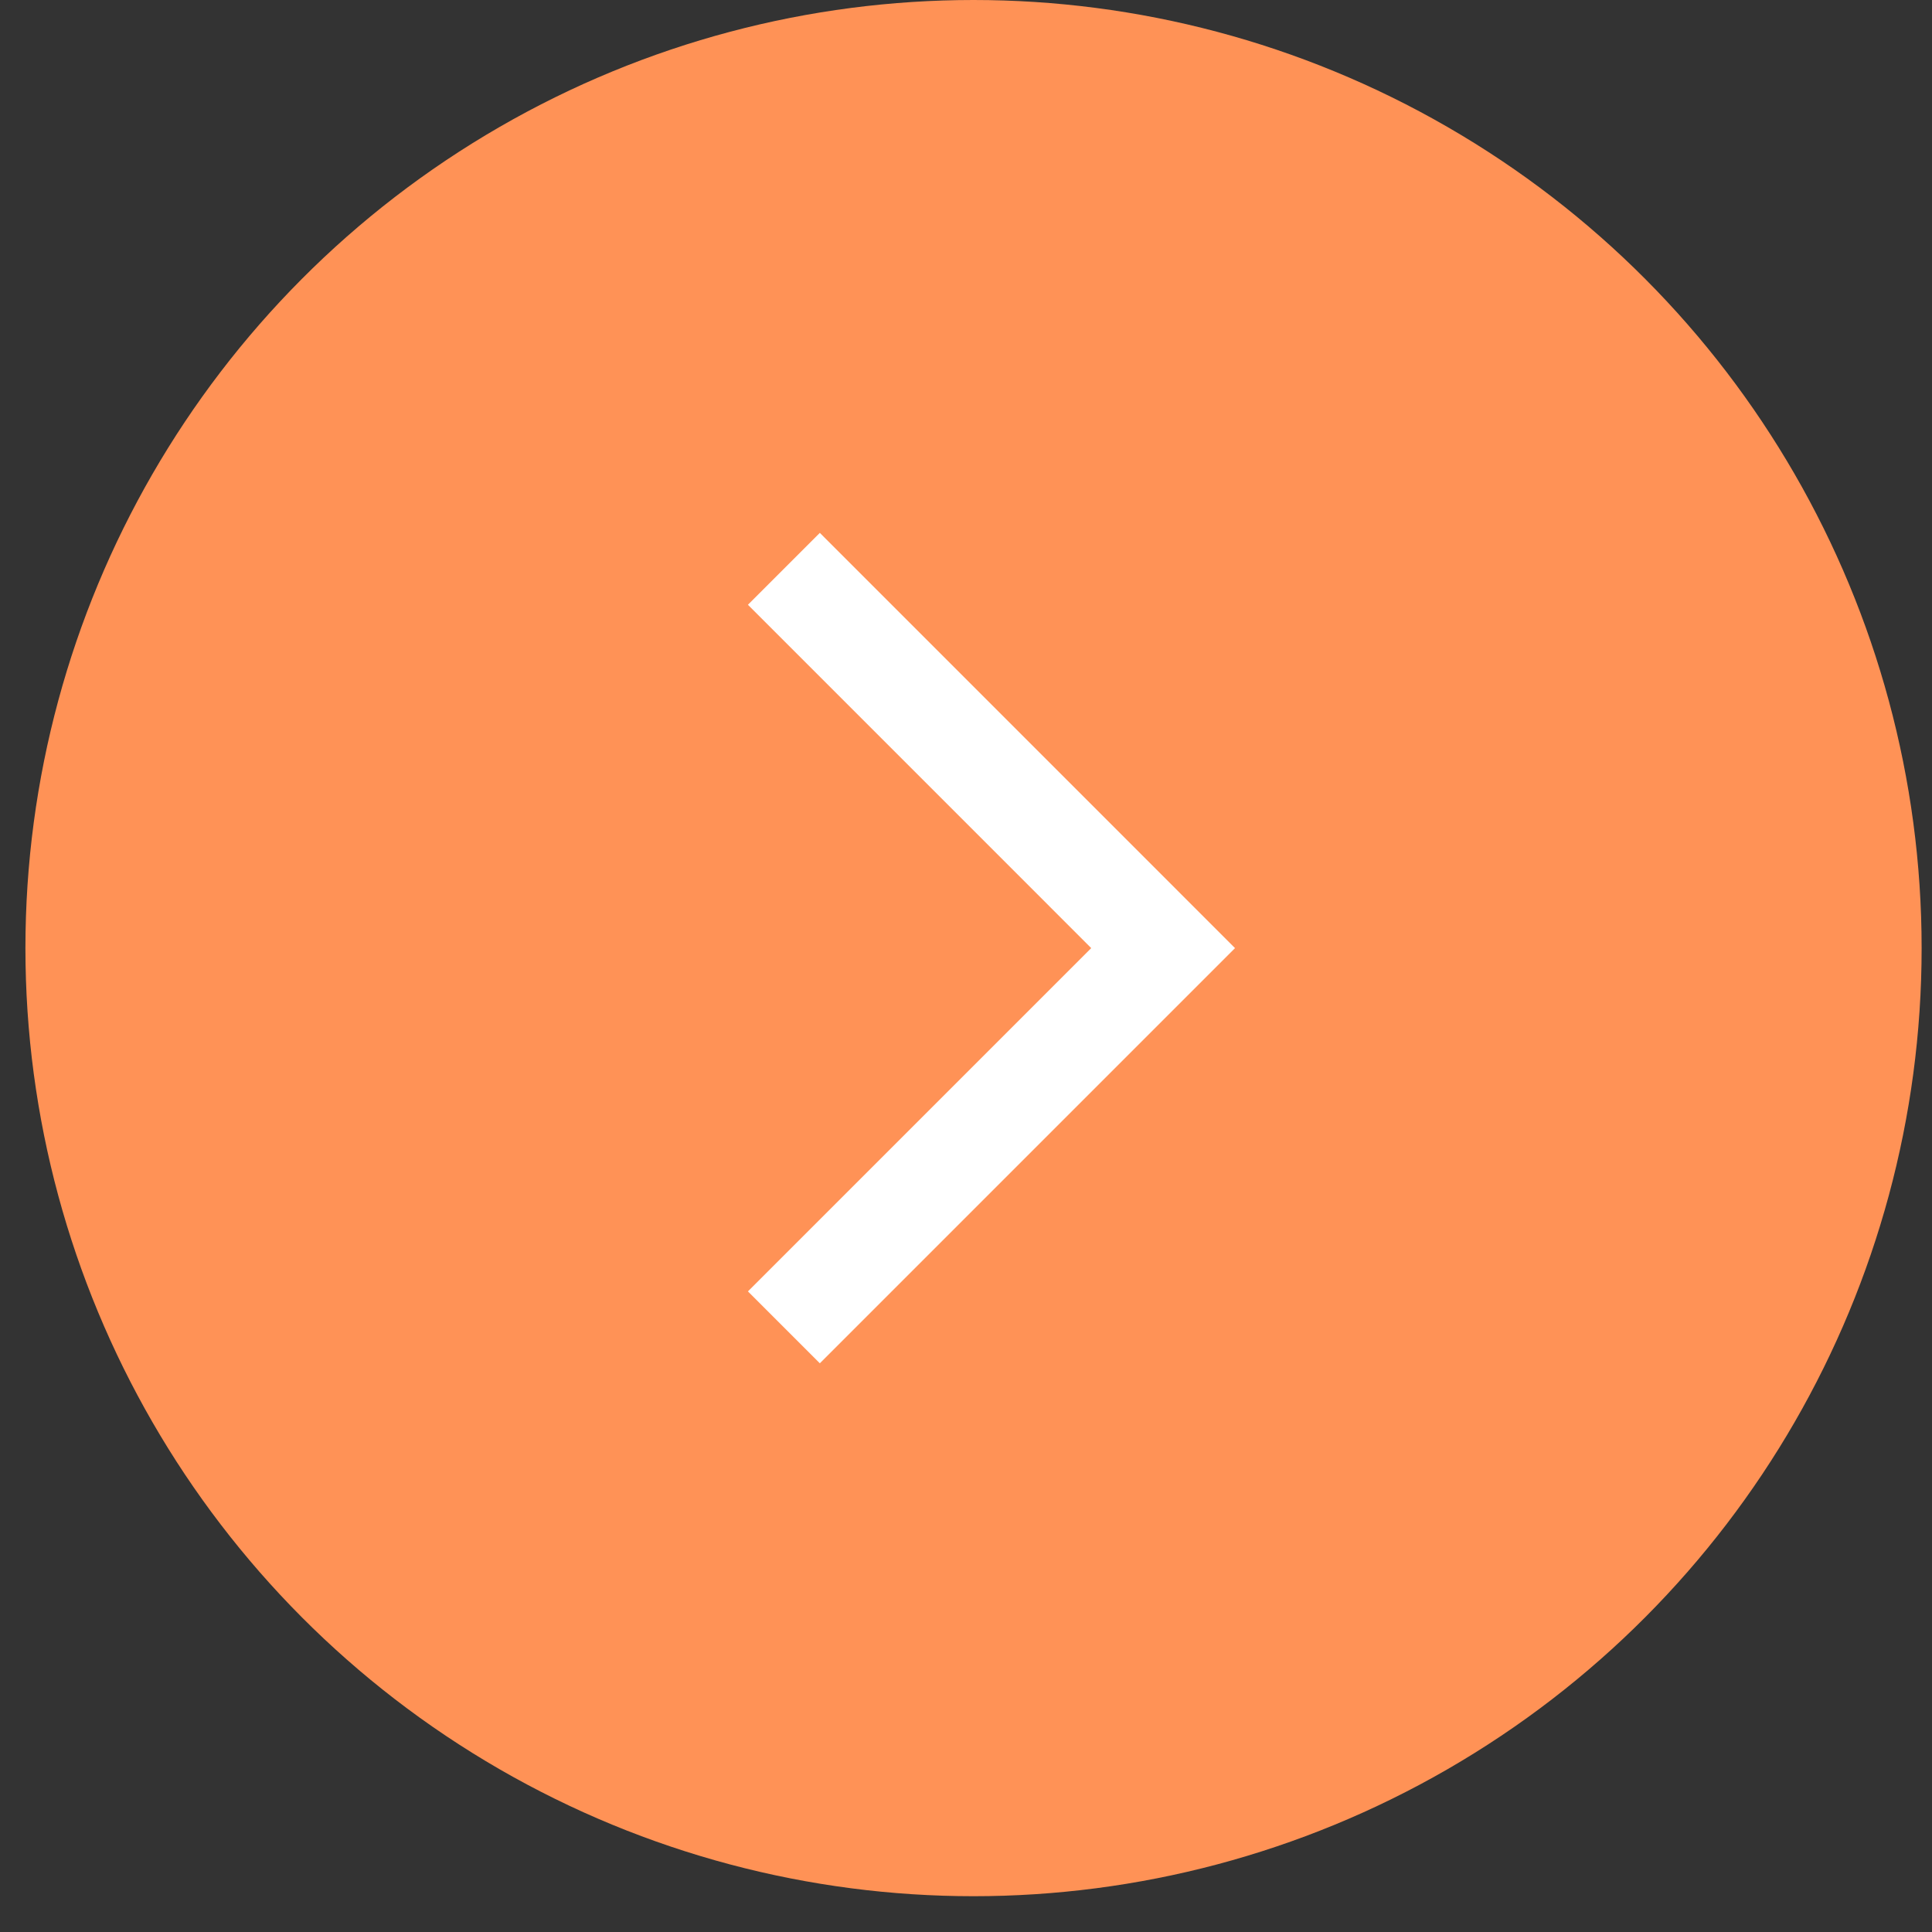
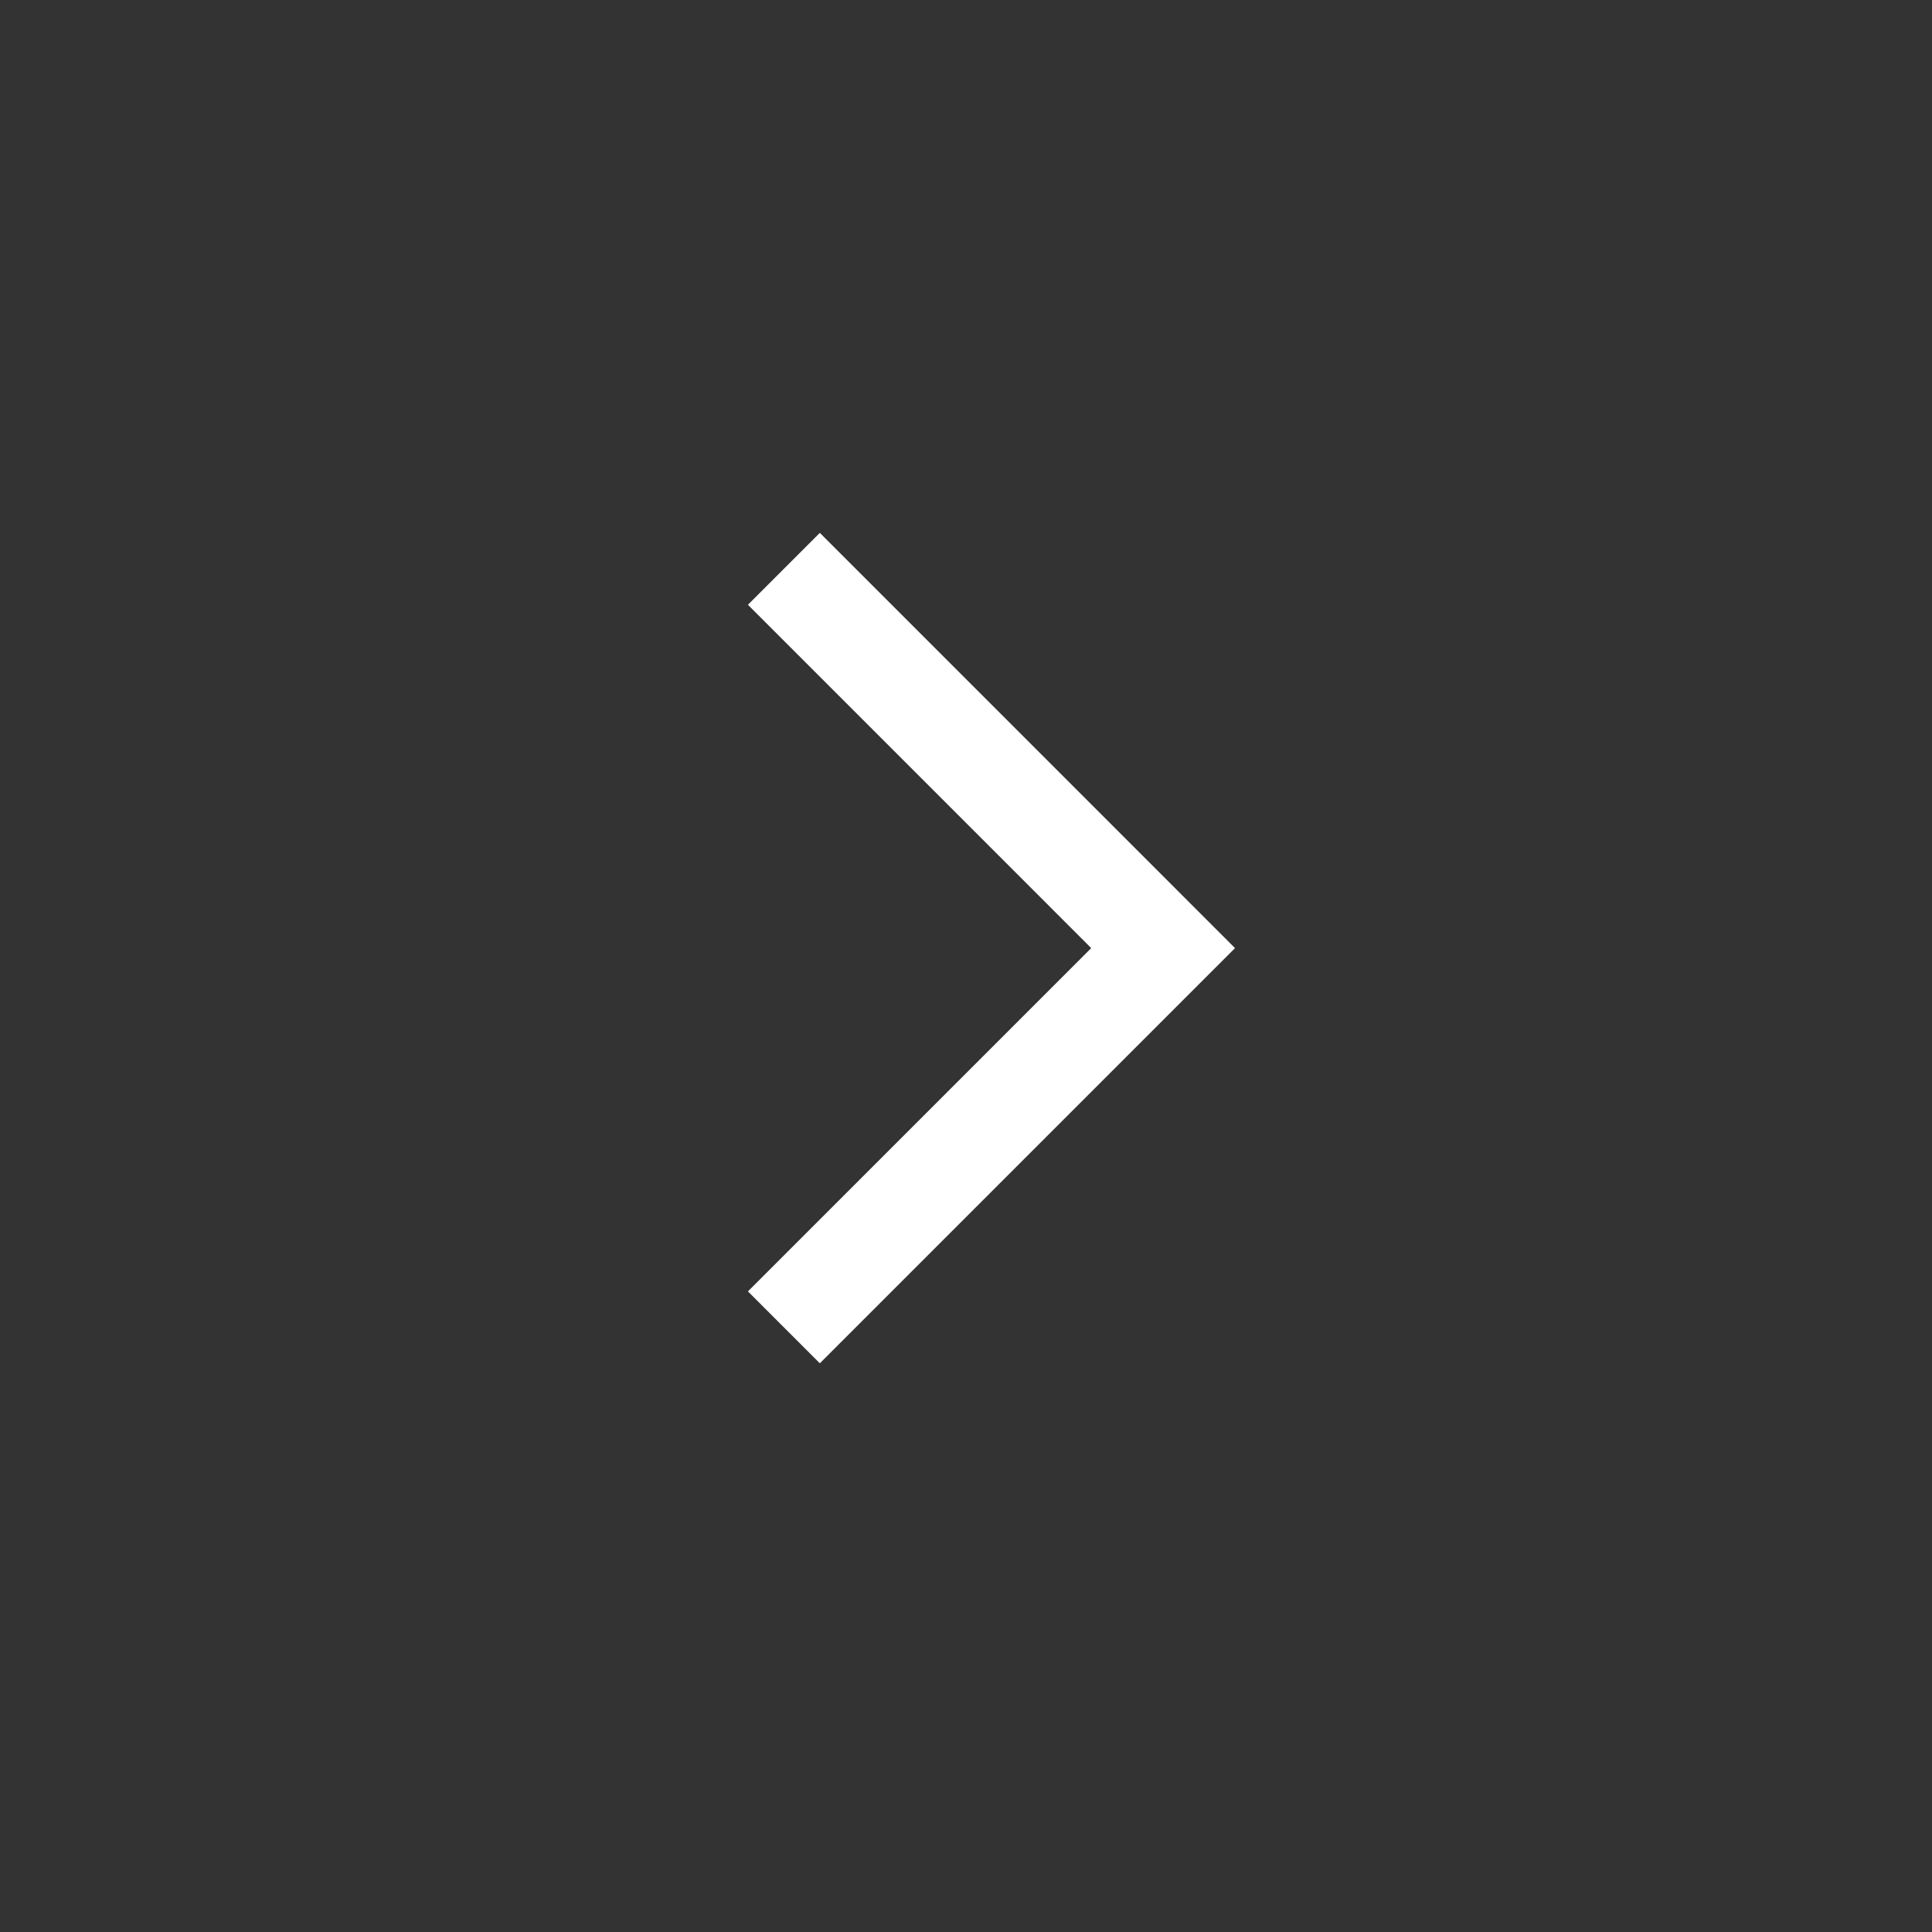
<svg xmlns="http://www.w3.org/2000/svg" width="38" height="38" viewBox="0 0 38 38" fill="none">
  <rect x="0" y="0" width="38" height="38" fill="#333333" stroke="none" />
-   <circle r="18.648" transform="matrix(-1 0 0 1 19.148 18.648)" fill="#FF9256" />
  <path d="M15.418 11.188L22.877 18.648L15.418 26.107" stroke="white" stroke-width="2" />
</svg>